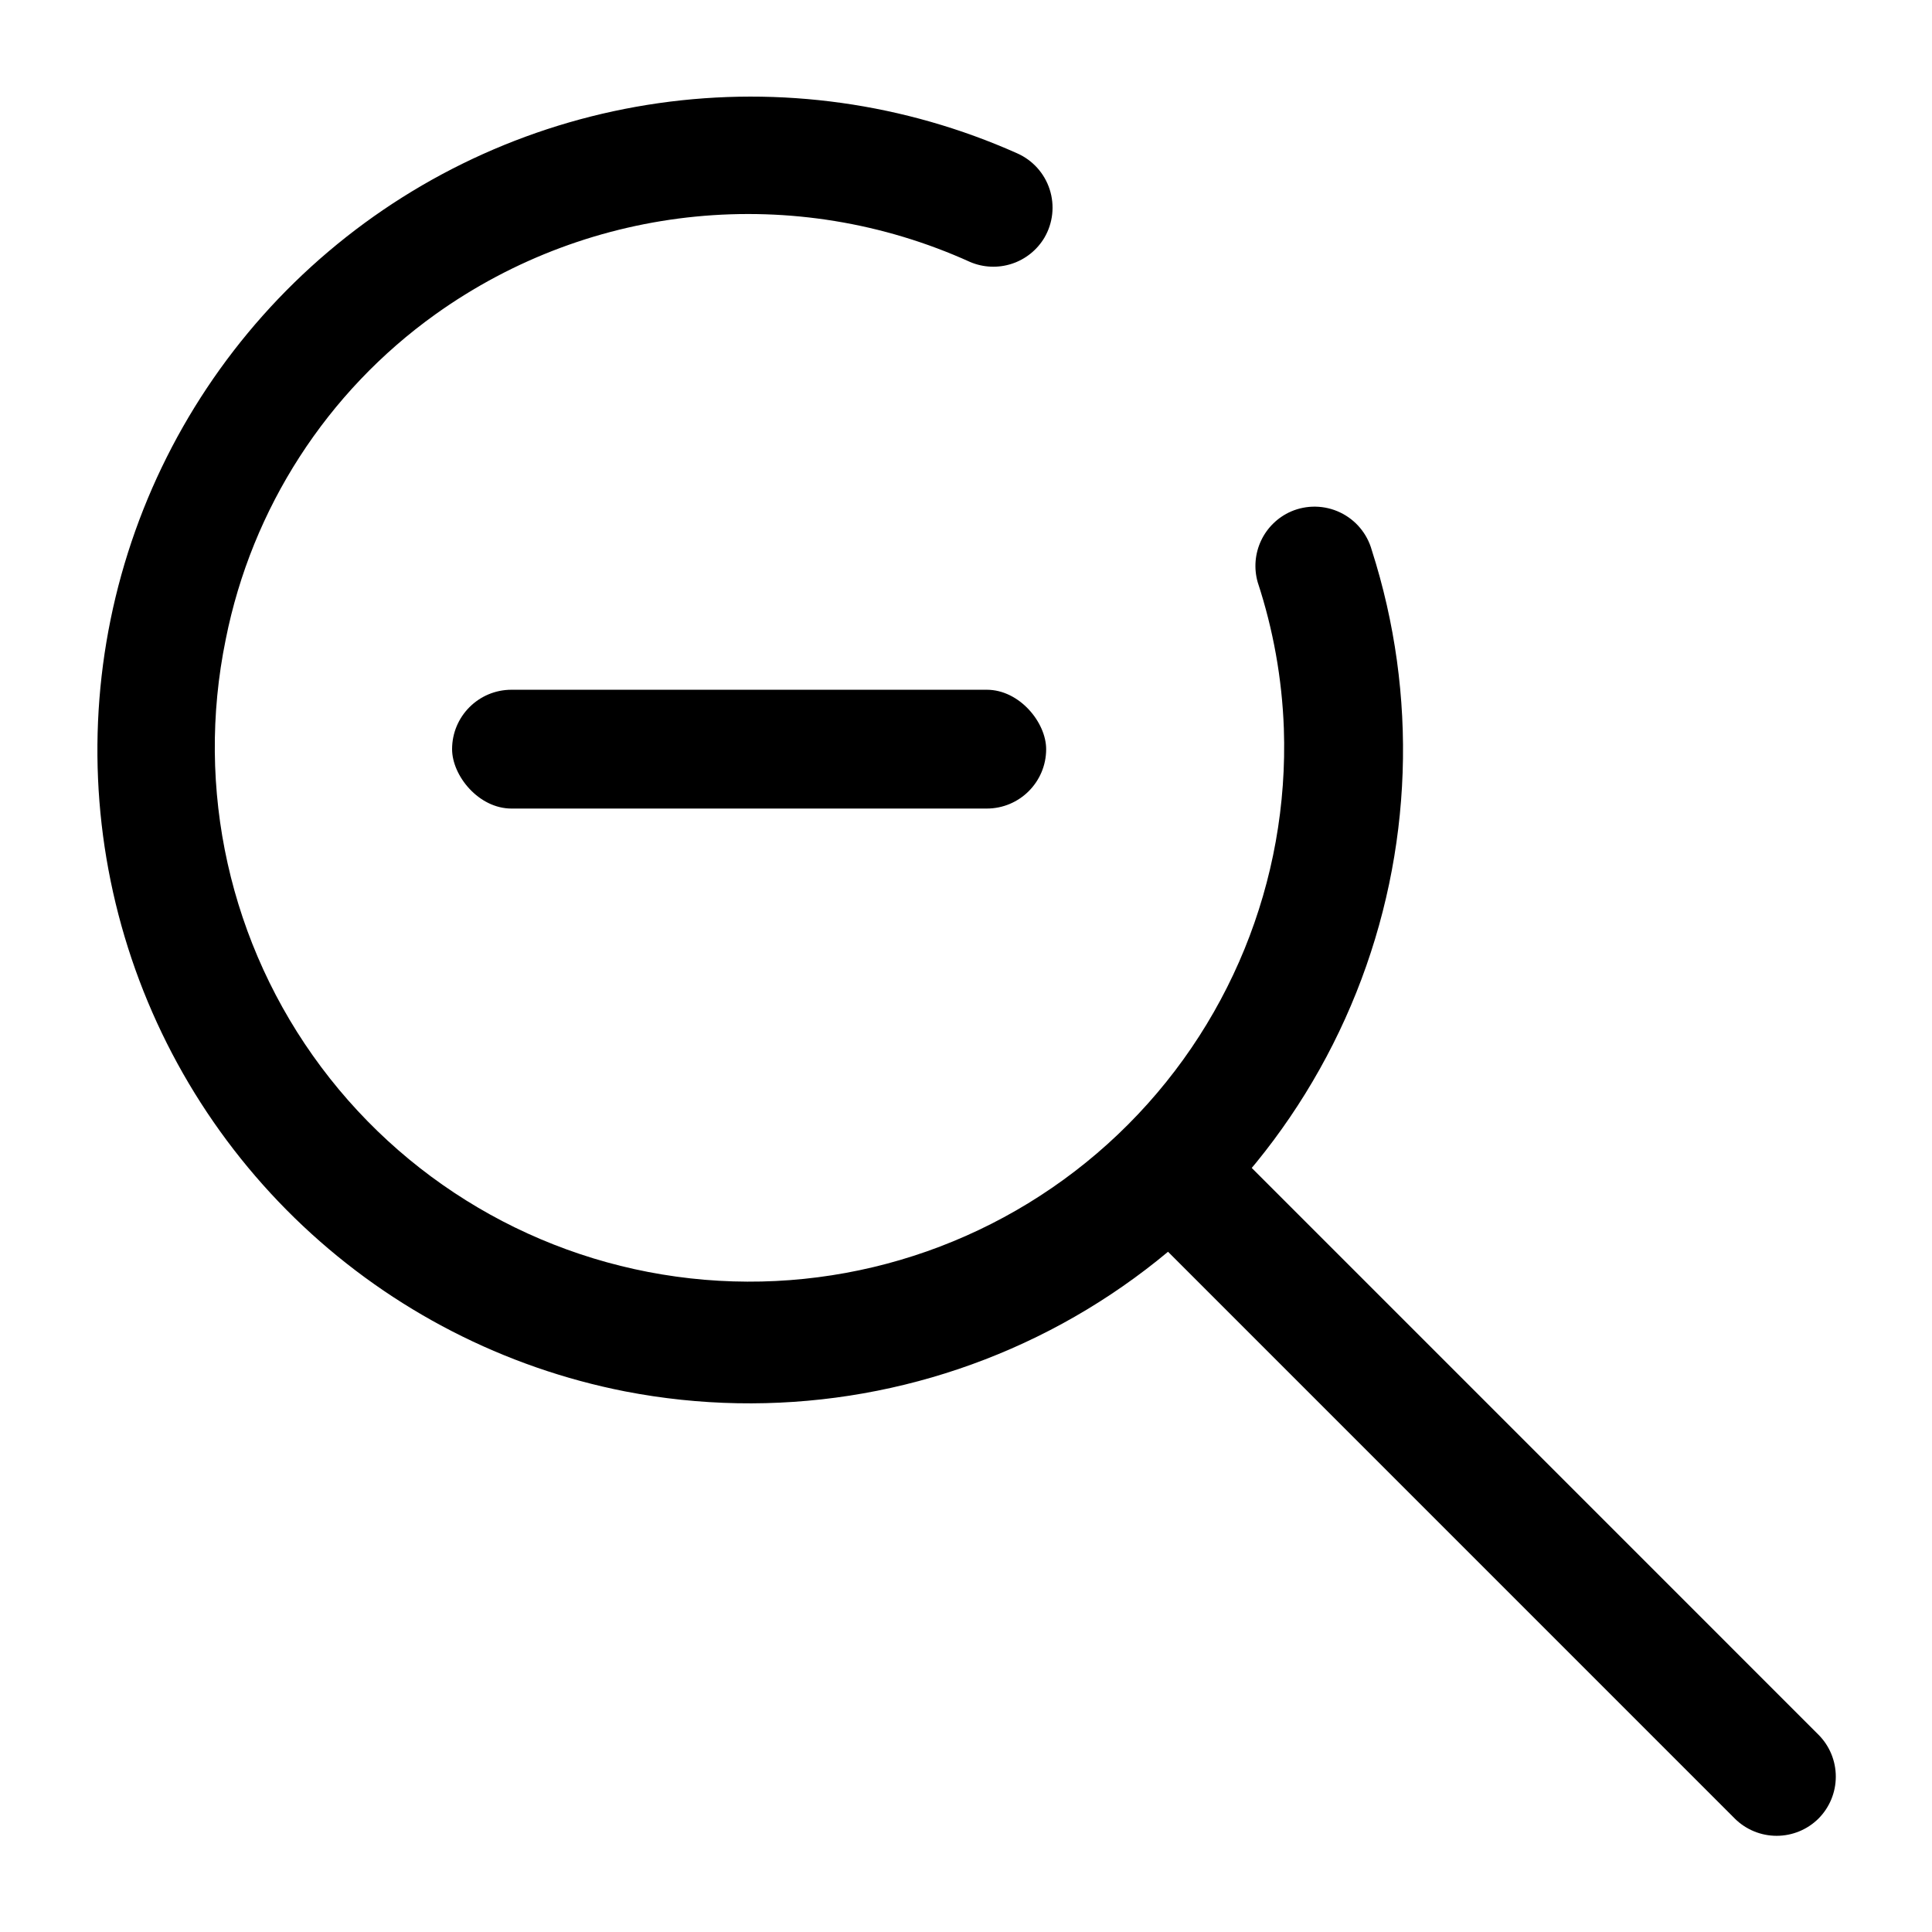
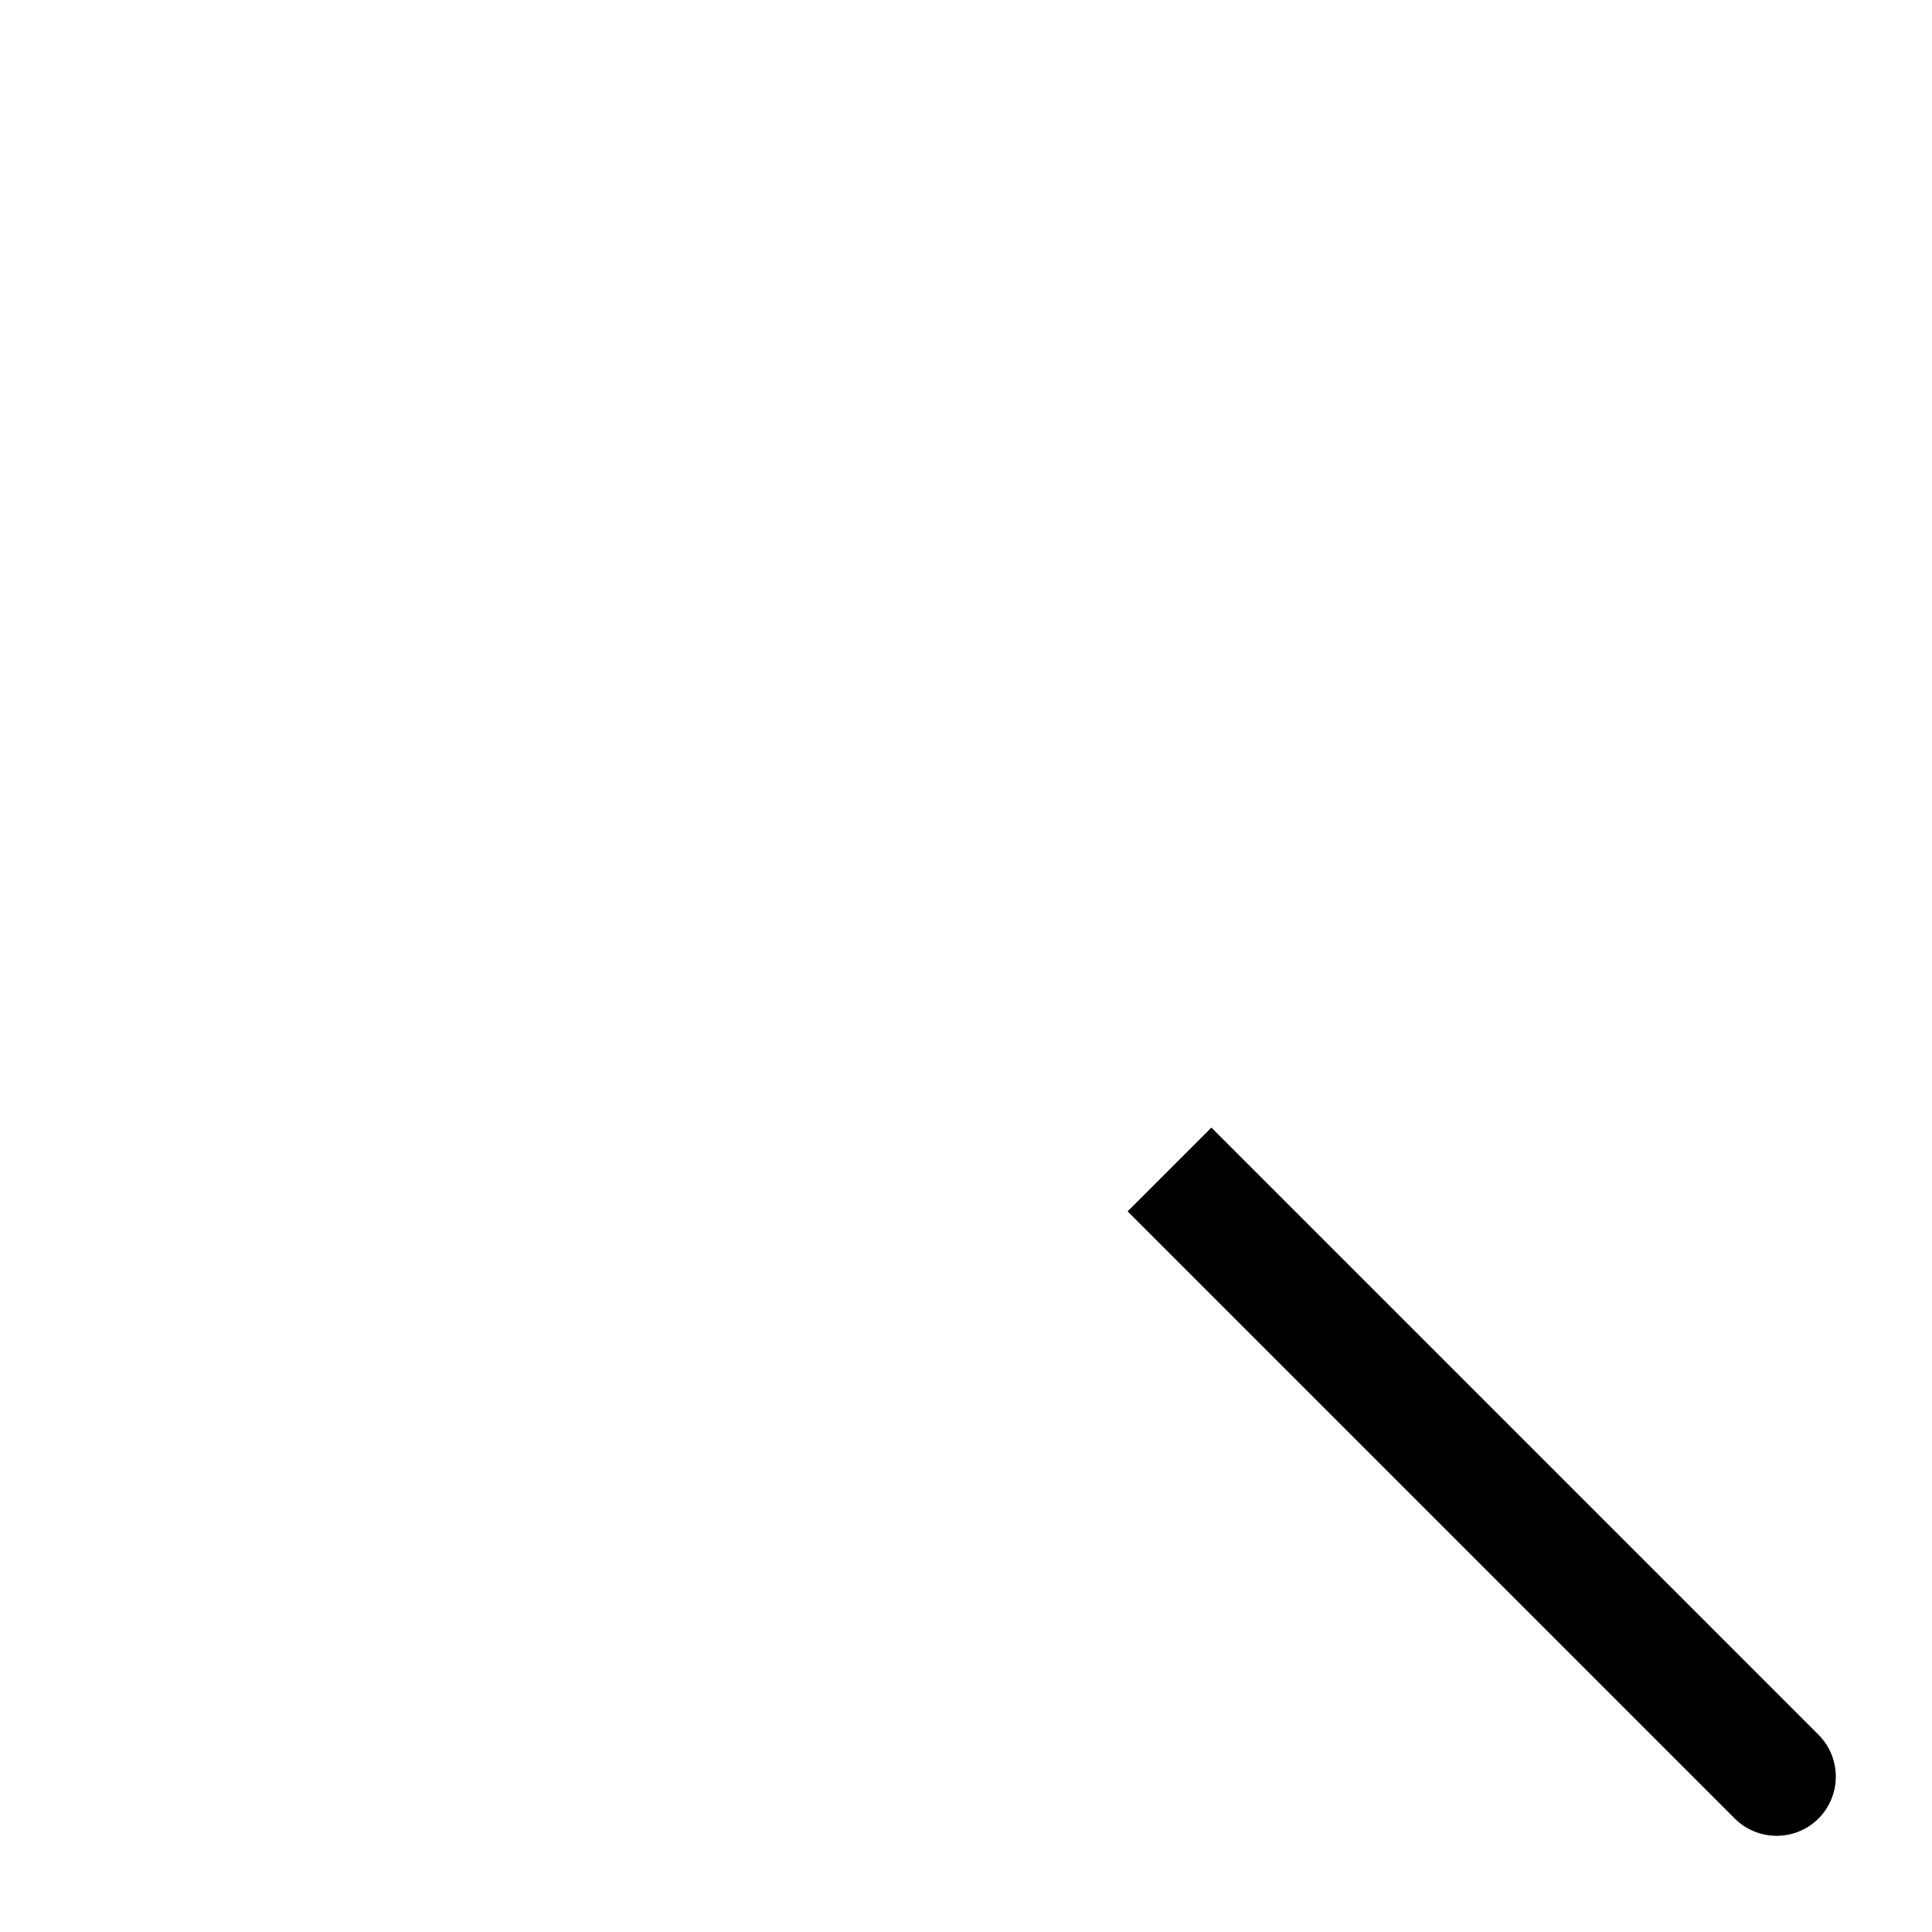
<svg xmlns="http://www.w3.org/2000/svg" fill="#000000" width="800px" height="800px" version="1.1" viewBox="144 144 512 512">
  <g>
-     <path d="m309.63 512.73c-32-6.285-61.578-21.477-85.324-43.824-23.75-22.352-40.703-50.953-48.914-82.516-8.211-31.559-7.344-64.797 2.504-95.887 9.844-31.09 28.27-58.77 53.152-79.852 24.879-21.078 55.211-34.707 87.492-39.312 32.285-4.606 65.215 0 95 13.285 4.106 1.809 7.246 5.285 8.629 9.555 1.383 4.269 0.879 8.926-1.387 12.801-1.945 3.273-5.012 5.731-8.629 6.918-3.621 1.188-7.547 1.023-11.051-0.465-46.32-21-100.32-15.719-141.7 13.855-28.793 20.605-48.664 51.395-55.574 86.121-8.16 39.676 1.047 80.949 25.301 113.39s61.234 52.953 101.6 56.352c40.363 3.402 80.254-10.637 109.59-38.566 29.34-27.93 45.324-67.078 43.914-107.56-0.48-13.172-2.812-26.211-6.93-38.73-1.043-3.66-0.727-7.578 0.895-11.023 1.621-3.441 4.438-6.184 7.922-7.715 4.176-1.801 8.93-1.711 13.035 0.25 4.106 1.961 7.16 5.602 8.379 9.984 12.312 38.367 10.863 79.828-4.102 117.24-14.961 37.414-42.504 68.438-77.875 87.73-35.375 19.293-76.371 25.648-115.93 17.969z" />
-     <path d="m603.73 625.93-160.9-160.91 22.199-22.199 160.9 160.91c2.934 2.949 4.578 6.941 4.578 11.098 0 4.16-1.645 8.152-4.578 11.102-2.949 2.934-6.941 4.578-11.102 4.578-4.156 0-8.148-1.645-11.098-4.578z" />
-     <path d="m279.55 326.79h125.95c8.695 0 15.742 8.695 15.742 15.742 0 8.695-7.051 15.742-15.742 15.742h-125.95c-8.695 0-15.742-8.695-15.742-15.742 0-8.695 7.051-15.742 15.742-15.742z" />
+     <path d="m603.73 625.93-160.9-160.91 22.199-22.199 160.9 160.91c2.934 2.949 4.578 6.941 4.578 11.098 0 4.16-1.645 8.152-4.578 11.102-2.949 2.934-6.941 4.578-11.102 4.578-4.156 0-8.148-1.645-11.098-4.578" />
  </g>
</svg>